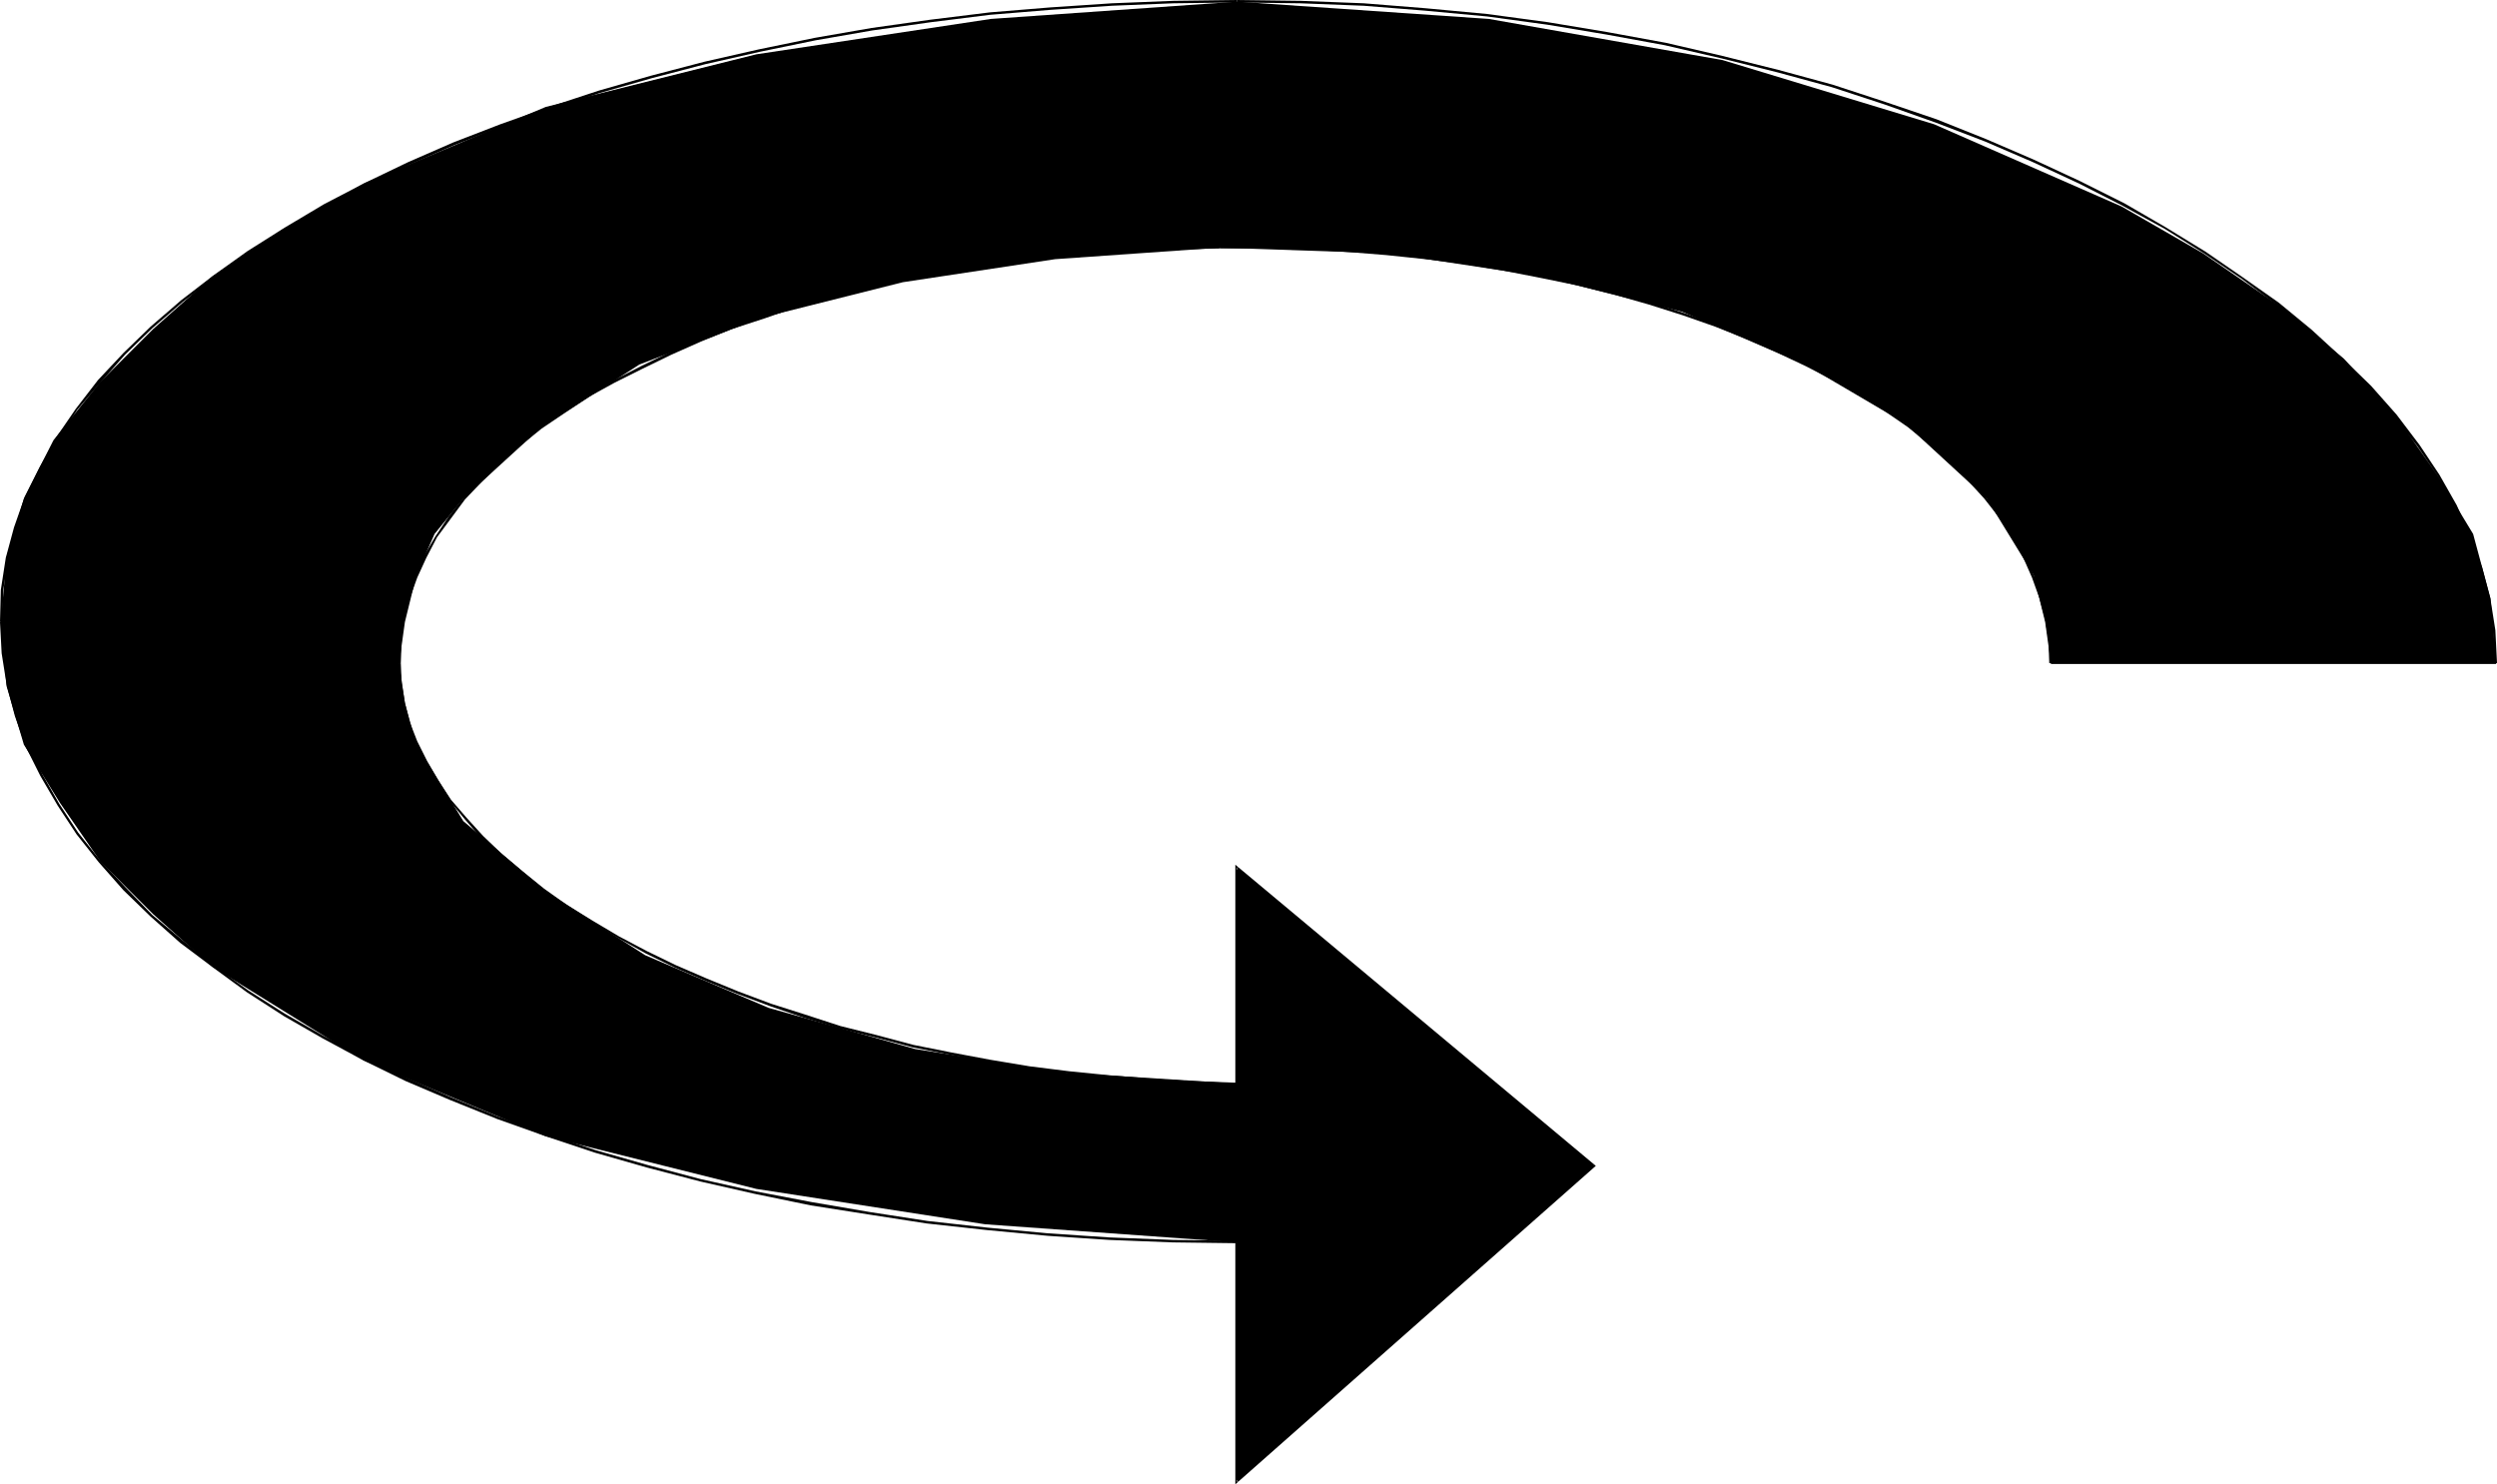
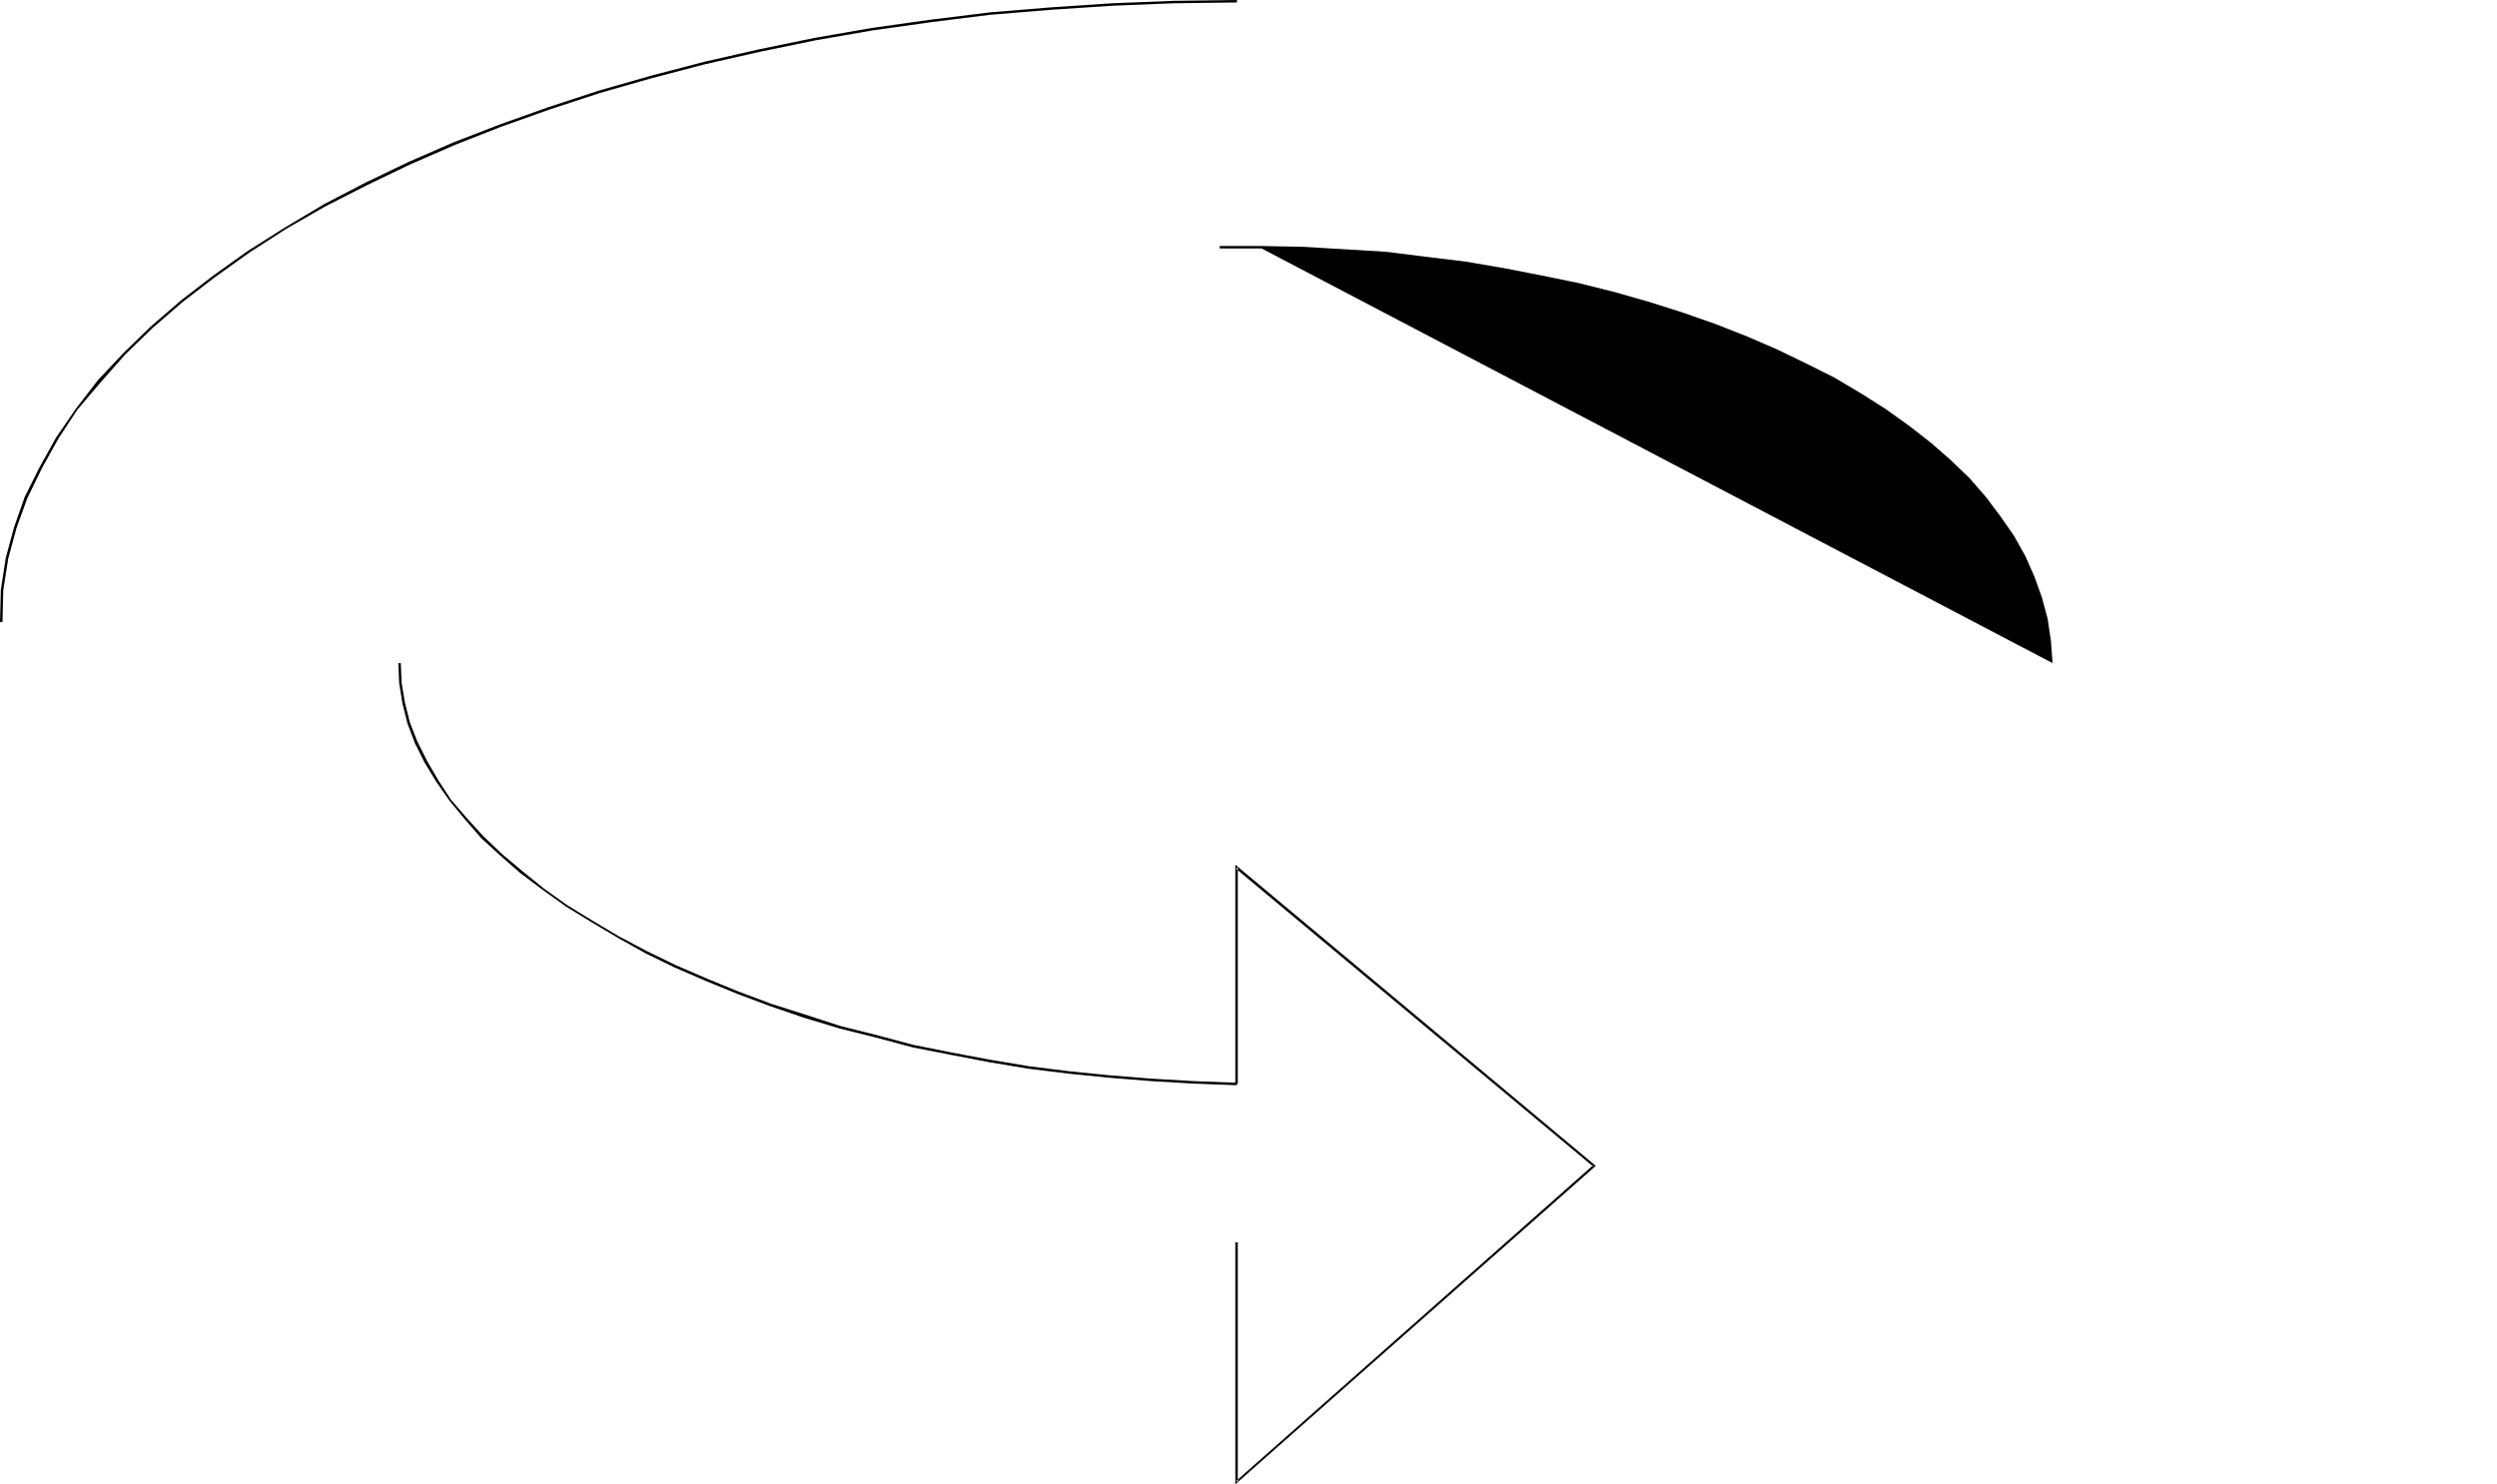
<svg xmlns="http://www.w3.org/2000/svg" xmlns:ns1="http://sodipodi.sourceforge.net/DTD/sodipodi-0.dtd" xmlns:ns2="http://www.inkscape.org/namespaces/inkscape" version="1.0" width="129.724mm" height="77.122mm" id="svg9" ns1:docname="Arrow 0728.wmf">
  <ns1:namedview id="namedview9" pagecolor="#ffffff" bordercolor="#000000" borderopacity="0.25" ns2:showpageshadow="2" ns2:pageopacity="0.0" ns2:pagecheckerboard="0" ns2:deskcolor="#d1d1d1" ns2:document-units="mm" />
  <defs id="defs1">
    <pattern id="WMFhbasepattern" patternUnits="userSpaceOnUse" width="6" height="6" x="0" y="0" />
  </defs>
-   <path style="fill:#000000;fill-opacity:1;fill-rule:evenodd;stroke:none" d="M 242.885,212.797 V 170.302 l 70.134,58.653 -70.134,62.046 v -47.019 l -49.45,-3.555 -44.925,-6.948 L 107.141,223.138 71.427,208.273 41.693,189.853 30.058,179.512 19.715,169.171 11.797,157.699 4.686,146.227 1.293,134.755 0.162,122.152 1.293,109.388 4.686,97.916 10.504,86.444 19.715,74.972 30.058,64.631 41.693,54.29 55.429,45.08 71.427,36.032 107.141,21.005 l 41.37,-10.341 46.056,-6.948 48.318,-3.393 49.45,3.393 45.894,8.079 41.531,12.603 36.845,16.158 15.998,9.21 15.029,10.341 12.605,10.341 10.342,11.472 8.08,11.472 6.949,11.472 3.394,12.603 1.131,12.765 h -87.426 l -1.131,-8.079 -2.262,-9.21 L 390.102,97.916 373.942,83.051 354.388,71.579 330.31,61.238 l -27.634,-6.948 -29.896,-4.524 -33.29,-1.131 -32.32,2.262 -29.896,4.524 -27.634,6.948 -24.078,9.21 -19.554,12.603 -15.029,13.734 -5.656,6.948 -3.555,8.079 -2.262,9.21 -1.131,8.079 1.131,7.917 2.262,8.079 9.211,15.027 16.16,13.734 19.554,12.603 24.24,10.341 28.765,8.079 29.896,4.686 z" id="path1" />
  <path style="fill:#000000;fill-opacity:1;fill-rule:evenodd;stroke:none" d="M 243.046,212.797 V 170.302 l -0.323,0.323 70.134,58.491 v -0.323 l -70.134,62.046 0.323,0.162 v -47.019 h -0.485 v 47.504 l 70.781,-62.53 -70.781,-59.137 v 42.98 z" id="path2" />
-   <path style="fill:#000000;fill-opacity:1;fill-rule:evenodd;stroke:none" d="m 242.885,243.658 -12.605,-0.162 -12.443,-0.485 -12.12,-0.808 -11.958,-1.131 -11.635,-1.293 -11.474,-1.777 -11.312,-1.939 -10.989,-2.1 -10.827,-2.424 -10.342,-2.747 -10.181,-2.908 -9.696,-3.232 -9.534,-3.393 -9.05,-3.716 -8.888,-3.878 -8.242,-4.039 -8.08,-4.201 -7.595,-4.363 -7.11,-4.524 -6.787,-4.847 -6.141,-5.009 -5.979,-5.009 -5.171,-5.332 -5.01,-5.332 -4.363,-5.494 -3.717,-5.655 -3.232,-5.655 L 5.656,146.227 3.394,140.411 1.778,134.271 0.808,128.292 0.485,122.152 H 0 l 0.323,6.14 0.97,6.14 1.616,6.14 2.101,5.978 2.909,5.817 3.394,5.817 3.717,5.655 4.363,5.494 4.848,5.494 5.333,5.17 5.818,5.17 6.464,4.847 6.626,4.847 7.272,4.686 7.595,4.363 8.08,4.363 8.242,4.039 8.726,3.716 9.211,3.716 9.534,3.393 9.696,3.232 10.181,2.908 10.504,2.747 10.666,2.424 10.989,2.262 11.312,1.777 11.474,1.777 11.797,1.293 11.958,1.131 12.12,0.808 12.443,0.485 12.605,0.162 z" id="path3" />
  <path style="fill:#000000;fill-opacity:1;fill-rule:evenodd;stroke:none" d="m 0.485,122.152 0.162,-6.302 0.97,-6.14 1.616,-5.978 2.101,-5.817 2.909,-5.978 3.232,-5.817 3.717,-5.655 4.525,-5.332 4.848,-5.494 5.333,-5.17 5.979,-5.17 6.302,-4.847 6.787,-4.847 7.272,-4.686 7.595,-4.363 8.242,-4.201 8.403,-4.039 8.888,-3.878 9.05,-3.555 9.534,-3.393 9.858,-3.232 10.181,-2.908 10.504,-2.747 10.666,-2.424 10.989,-2.262 11.15,-1.939 11.474,-1.616 11.635,-1.454 11.797,-0.969 12.12,-0.808 12.12,-0.485 12.443,-0.162 V 0 l -12.443,0.162 -12.12,0.485 -12.12,0.808 -11.797,0.969 -11.797,1.454 -11.474,1.616 -11.15,1.939 -10.989,2.262 -10.666,2.424 -10.504,2.747 -10.181,2.908 -9.858,3.232 -9.534,3.393 -9.211,3.555 -8.888,3.878 -8.403,4.039 -8.08,4.201 -7.595,4.524 -7.434,4.686 -6.787,4.847 -6.302,4.847 -5.979,5.17 -5.333,5.17 -5.01,5.332 -4.363,5.655 -3.878,5.655 -3.232,5.817 -2.909,5.817 -2.101,5.978 -1.616,5.978 -0.97,6.301 L 0,122.152 Z" id="path4" />
-   <path style="fill:#000000;fill-opacity:1;fill-rule:evenodd;stroke:none" d="m 242.885,0.485 12.443,0.162 12.443,0.485 12.12,0.969 12.12,1.131 11.797,1.616 11.635,1.939 11.474,2.101 11.15,2.585 10.989,2.747 10.666,2.908 10.342,3.393 10.019,3.555 9.696,3.716 9.373,4.039 9.05,4.201 8.565,4.363 8.242,4.524 7.757,4.847 7.434,5.009 6.949,5.17 6.464,5.332 5.979,5.332 5.494,5.494 5.01,5.817 4.525,5.655 4.04,5.978 3.232,5.978 2.747,5.978 2.262,5.978 1.616,6.302 0.97,5.978 0.323,6.463 h 0.485 l -0.323,-6.463 -0.97,-6.14 -1.616,-6.14 -2.262,-6.14 -2.747,-6.14 -3.394,-5.978 -3.878,-5.817 -4.525,-5.978 -5.01,-5.655 -5.656,-5.494 -5.979,-5.494 -6.464,-5.332 -7.11,-5.009 -7.272,-5.009 -7.918,-4.847 -8.08,-4.686 -8.726,-4.363 -9.05,-4.201 -9.373,-4.039 -9.696,-3.878 -10.019,-3.393 -10.342,-3.393 L 349.217,13.734 338.228,10.987 327.078,8.402 315.604,6.302 303.969,4.363 292.011,2.747 279.891,1.616 267.771,0.646 255.328,0.162 242.885,0 Z" id="path5" />
-   <path style="fill:#000000;fill-opacity:1;fill-rule:evenodd;stroke:none" d="m 490.132,129.908 h -87.426 v 0.485 h 87.426 z" id="path6" />
-   <path style="fill:#000000;fill-opacity:1;fill-rule:evenodd;stroke:none" d="m 403.03,130.231 -0.323,-4.363 -0.646,-4.363 -1.131,-4.201 -1.454,-4.039 -1.778,-4.039 -2.262,-4.039 -2.586,-3.716 -2.909,-3.878 -3.232,-3.716 -3.717,-3.555 -3.878,-3.393 -4.363,-3.393 -4.525,-3.232 -4.848,-3.07 -5.171,-3.07 -5.494,-2.747 -5.656,-2.747 -5.979,-2.585 -6.141,-2.424 -6.464,-2.262 -6.626,-2.101 -6.787,-1.939 -7.11,-1.777 -7.11,-1.454 -7.434,-1.454 -7.595,-1.293 -7.918,-0.969 -7.757,-0.969 -8.08,-0.485 -8.08,-0.485 -8.242,-0.162 h -8.242 v 0.485 h 8.242 l 8.242,0.162 8.08,0.485 8.08,0.646 7.757,0.808 7.757,0.969 7.595,1.293 7.434,1.454 7.11,1.454 7.11,1.777 6.787,1.939 6.626,2.101 6.464,2.262 6.141,2.424 5.818,2.585 5.818,2.747 5.333,2.747 5.171,3.07 4.848,2.908 4.686,3.232 4.202,3.393 3.878,3.393 3.555,3.555 3.394,3.716 2.909,3.716 2.586,3.878 2.101,3.878 1.778,4.039 1.454,4.039 1.131,4.201 0.646,4.201 0.162,4.363 z" id="path7" />
-   <path style="fill:#000000;fill-opacity:1;fill-rule:evenodd;stroke:none" d="m 239.491,48.312 -8.242,0.162 -8.08,0.162 -7.918,0.485 -7.918,0.808 -7.757,0.808 -7.595,1.131 -7.434,1.293 -7.272,1.454 -7.11,1.616 -6.949,1.616 -6.787,1.939 -6.464,2.101 -6.464,2.262 -5.979,2.424 -5.979,2.585 -5.656,2.747 -5.333,2.747 -5.01,2.908 -4.848,3.07 -4.525,3.232 -4.363,3.232 -3.878,3.555 -3.717,3.555 -3.232,3.555 -2.909,3.716 -2.586,3.878 -2.262,3.878 -1.778,4.039 -1.454,4.201 -1.131,4.039 -0.485,4.363 -0.162,4.363 h 0.485 l 0.162,-4.363 0.485,-4.201 1.131,-4.201 1.454,-4.039 1.778,-3.878 2.101,-4.039 2.747,-3.716 2.747,-3.716 3.394,-3.555 3.555,-3.555 3.878,-3.393 4.202,-3.393 4.525,-3.07 4.848,-3.232 5.01,-2.747 5.494,-2.747 5.656,-2.747 5.818,-2.585 5.979,-2.424 6.464,-2.101 6.464,-2.262 6.787,-1.777 6.949,-1.777 7.11,-1.616 7.272,-1.454 7.434,-1.293 7.595,-1.131 7.595,-0.808 7.918,-0.808 7.918,-0.323 8.08,-0.323 8.242,-0.162 z" id="path8" />
+   <path style="fill:#000000;fill-opacity:1;fill-rule:evenodd;stroke:none" d="m 403.03,130.231 -0.323,-4.363 -0.646,-4.363 -1.131,-4.201 -1.454,-4.039 -1.778,-4.039 -2.262,-4.039 -2.586,-3.716 -2.909,-3.878 -3.232,-3.716 -3.717,-3.555 -3.878,-3.393 -4.363,-3.393 -4.525,-3.232 -4.848,-3.07 -5.171,-3.07 -5.494,-2.747 -5.656,-2.747 -5.979,-2.585 -6.141,-2.424 -6.464,-2.262 -6.626,-2.101 -6.787,-1.939 -7.11,-1.777 -7.11,-1.454 -7.434,-1.454 -7.595,-1.293 -7.918,-0.969 -7.757,-0.969 -8.08,-0.485 -8.08,-0.485 -8.242,-0.162 h -8.242 v 0.485 h 8.242 z" id="path7" />
  <path style="fill:#000000;fill-opacity:1;fill-rule:evenodd;stroke:none" d="m 78.214,130.231 0.162,3.878 0.646,4.039 0.97,3.878 1.454,3.878 1.939,3.878 2.262,3.716 2.586,3.716 3.07,3.716 3.232,3.716 3.717,3.393 3.878,3.393 4.525,3.393 4.525,3.232 5.01,3.07 5.171,3.07 5.494,3.07 5.656,2.747 5.979,2.585 6.302,2.585 6.464,2.424 6.626,2.262 6.949,2.101 7.11,1.777 7.272,1.939 7.434,1.454 7.595,1.454 7.757,1.293 7.918,0.969 8.08,0.808 8.08,0.646 8.242,0.485 8.565,0.323 v -0.485 l -8.565,-0.323 -8.242,-0.485 -8.08,-0.646 -8.08,-0.808 -7.757,-0.969 -7.757,-1.293 -7.757,-1.454 -7.272,-1.454 -7.272,-1.939 -7.11,-1.777 -6.949,-2.262 -6.626,-2.101 -6.464,-2.424 -6.302,-2.585 -5.979,-2.585 -5.656,-2.747 -5.494,-2.908 -5.171,-3.07 -5.01,-3.07 -4.525,-3.232 -4.202,-3.393 -4.04,-3.393 -3.717,-3.555 -3.232,-3.555 -3.07,-3.555 -2.424,-3.716 -2.262,-3.878 -1.939,-3.878 -1.454,-3.716 -0.97,-3.878 -0.646,-3.878 -0.162,-3.878 z" id="path9" />
</svg>